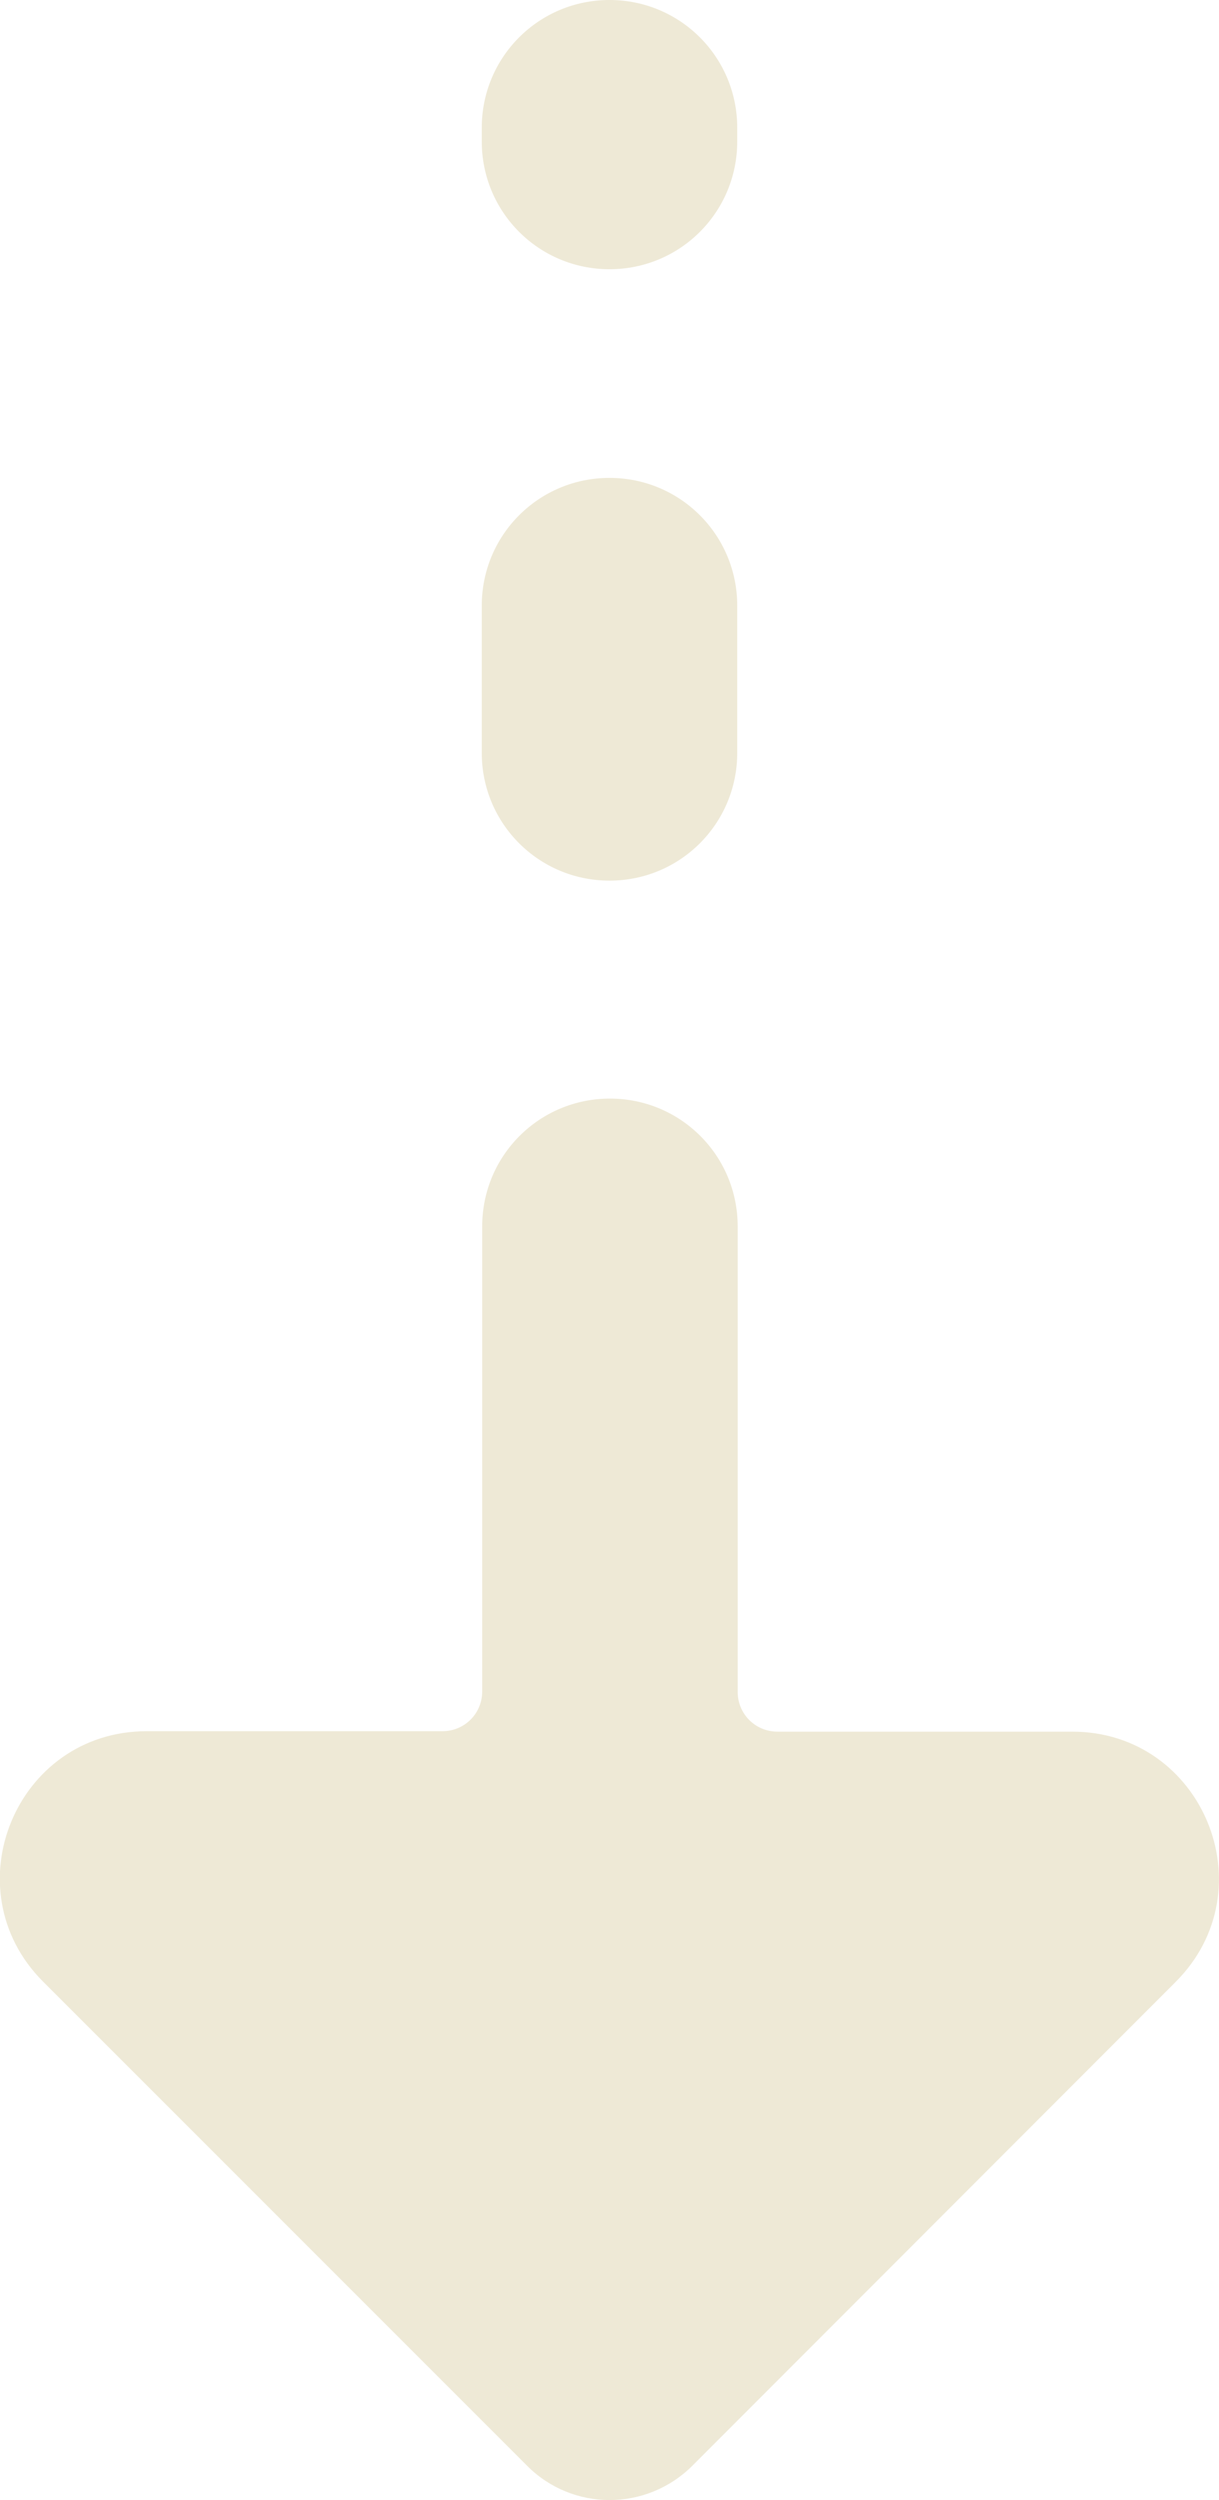
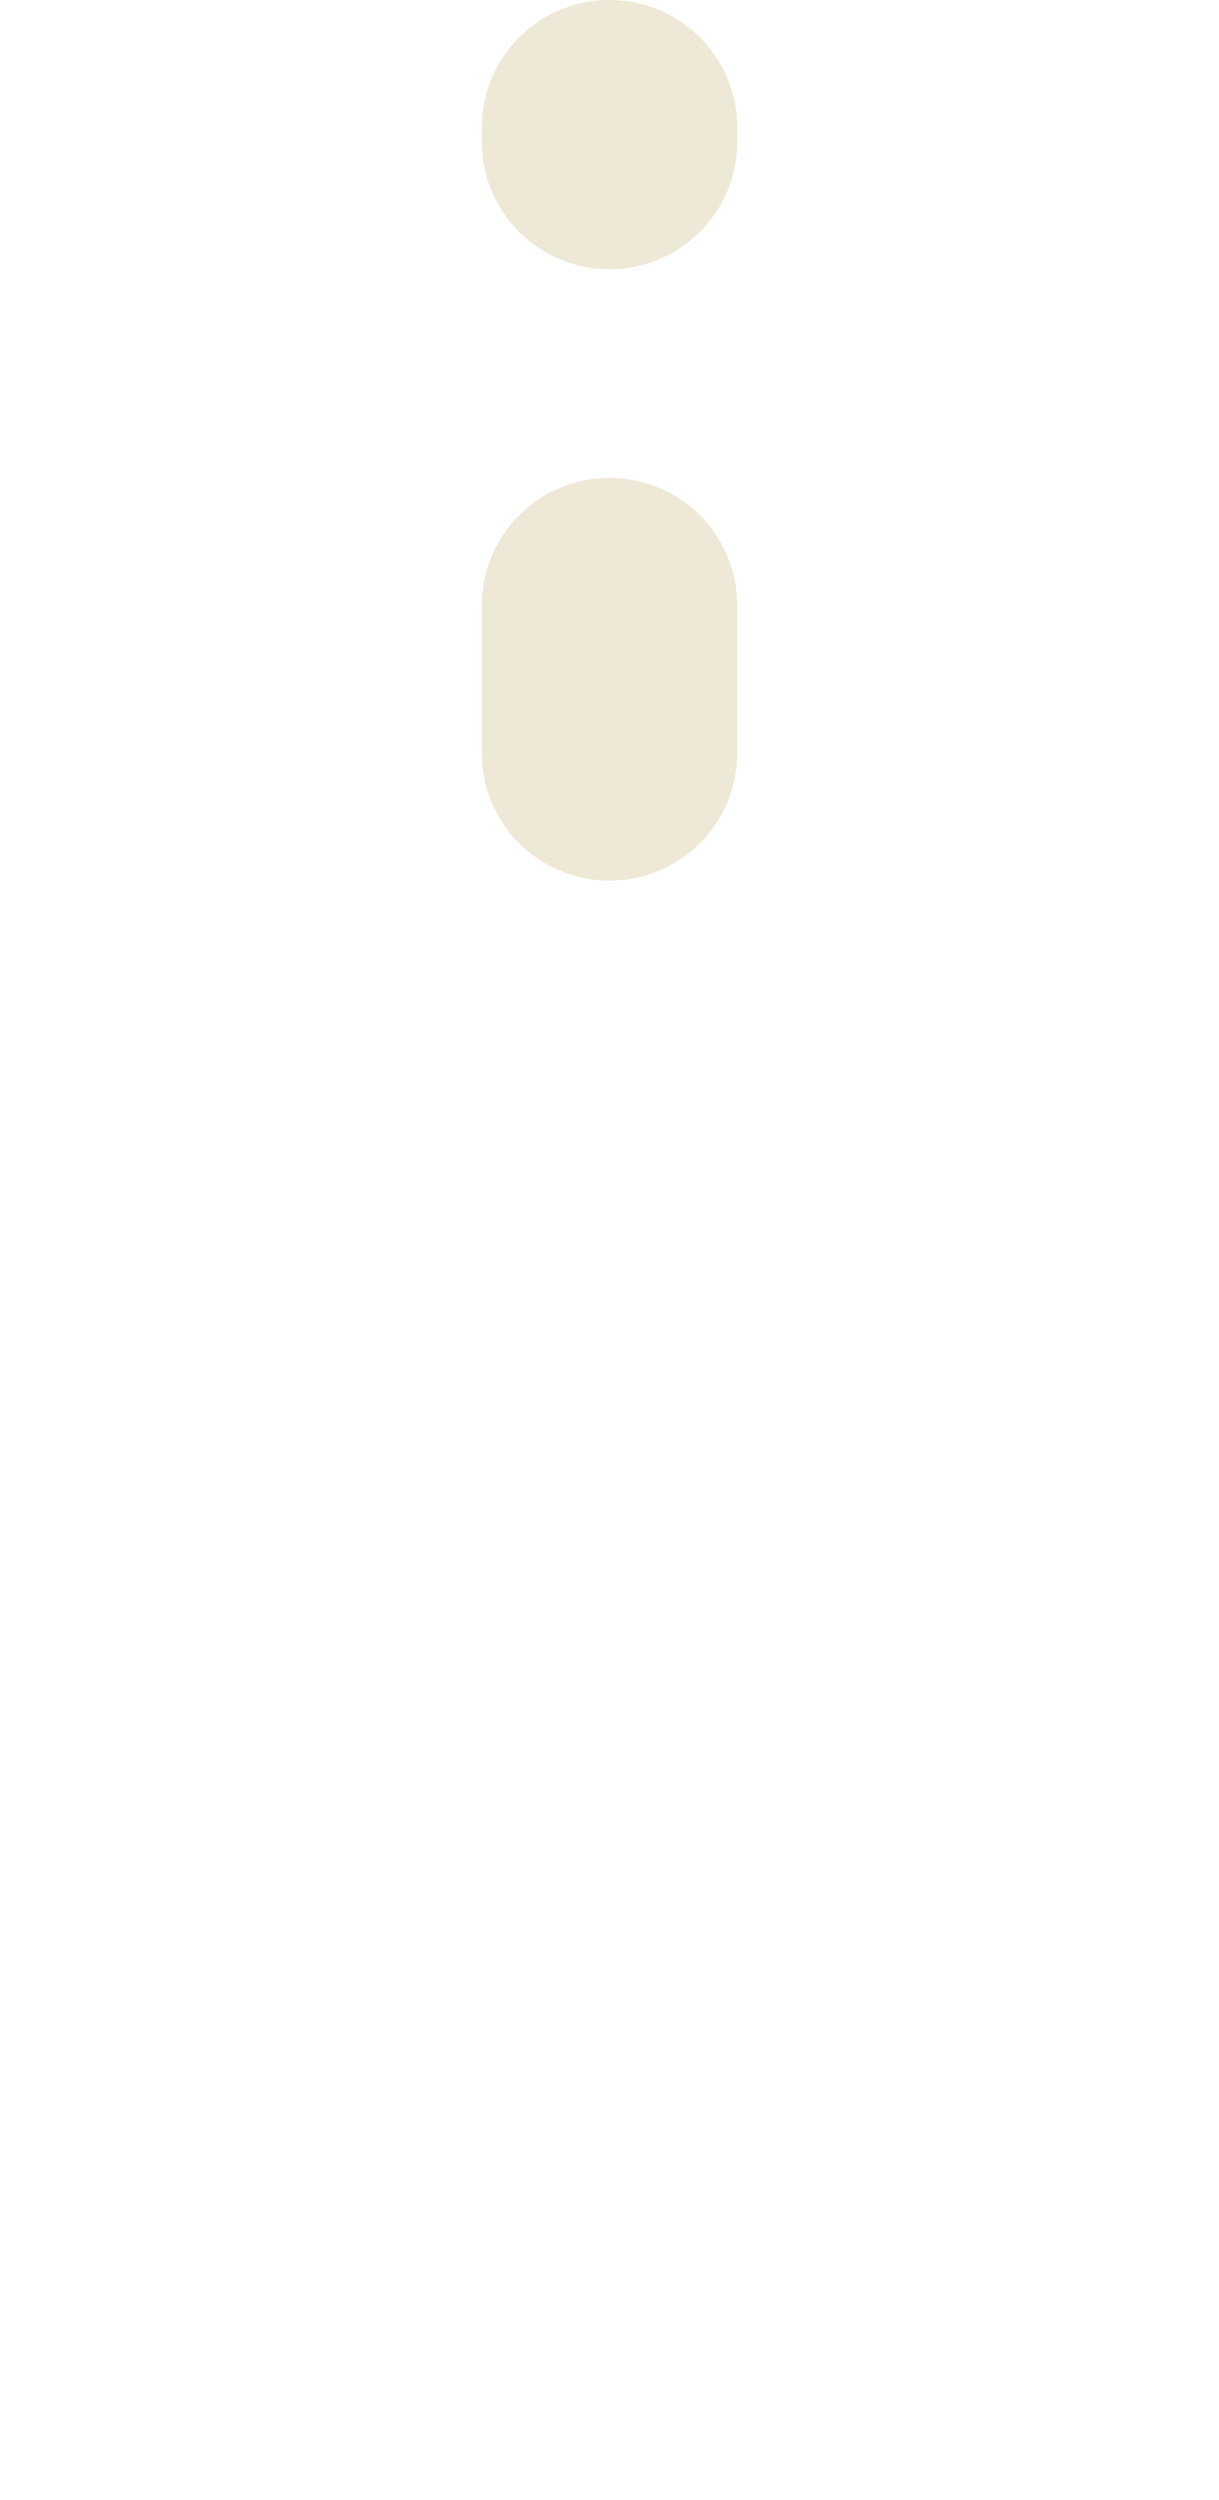
<svg xmlns="http://www.w3.org/2000/svg" version="1.1" id="Layer_1" x="0px" y="0px" viewBox="0 0 27.58 56.55" style="enable-background:new 0 0 27.58 56.55;" xml:space="preserve">
  <style type="text/css">
	.st0{fill:#EEE9D6;}
</style>
  <g>
    <g>
      <g>
        <path class="st0" d="M10.9,3.2V2.89c0-1.6,1.29-2.89,2.89-2.89l0,0c1.6,0,2.89,1.29,2.89,2.89V3.2c0,1.6-1.29,2.89-2.89,2.89l0,0     C12.19,6.09,10.9,4.8,10.9,3.2z" />
      </g>
      <g>
-         <path class="st0" d="M15.66,55.78L26.6,44.83c2.09-2.09,0.61-5.66-2.34-5.66h-6.67c-0.5,0-0.9-0.4-0.9-0.9V27.74     c0-1.6-1.29-2.89-2.89-2.89l0,0c-1.6,0-2.89,1.29-2.89,2.89v10.52c0,0.5-0.4,0.9-0.9,0.9H3.32c-2.96,0-4.43,3.57-2.35,5.66     l10.95,10.95C12.95,56.81,14.62,56.81,15.66,55.78z" />
        <path class="st0" d="M10.9,13.7v3.33c0,1.6,1.29,2.89,2.89,2.89l0,0c1.6,0,2.89-1.29,2.89-2.89V13.7c0-1.6-1.29-2.89-2.89-2.89     l0,0C12.19,10.81,10.9,12.1,10.9,13.7z" />
      </g>
    </g>
  </g>
</svg>